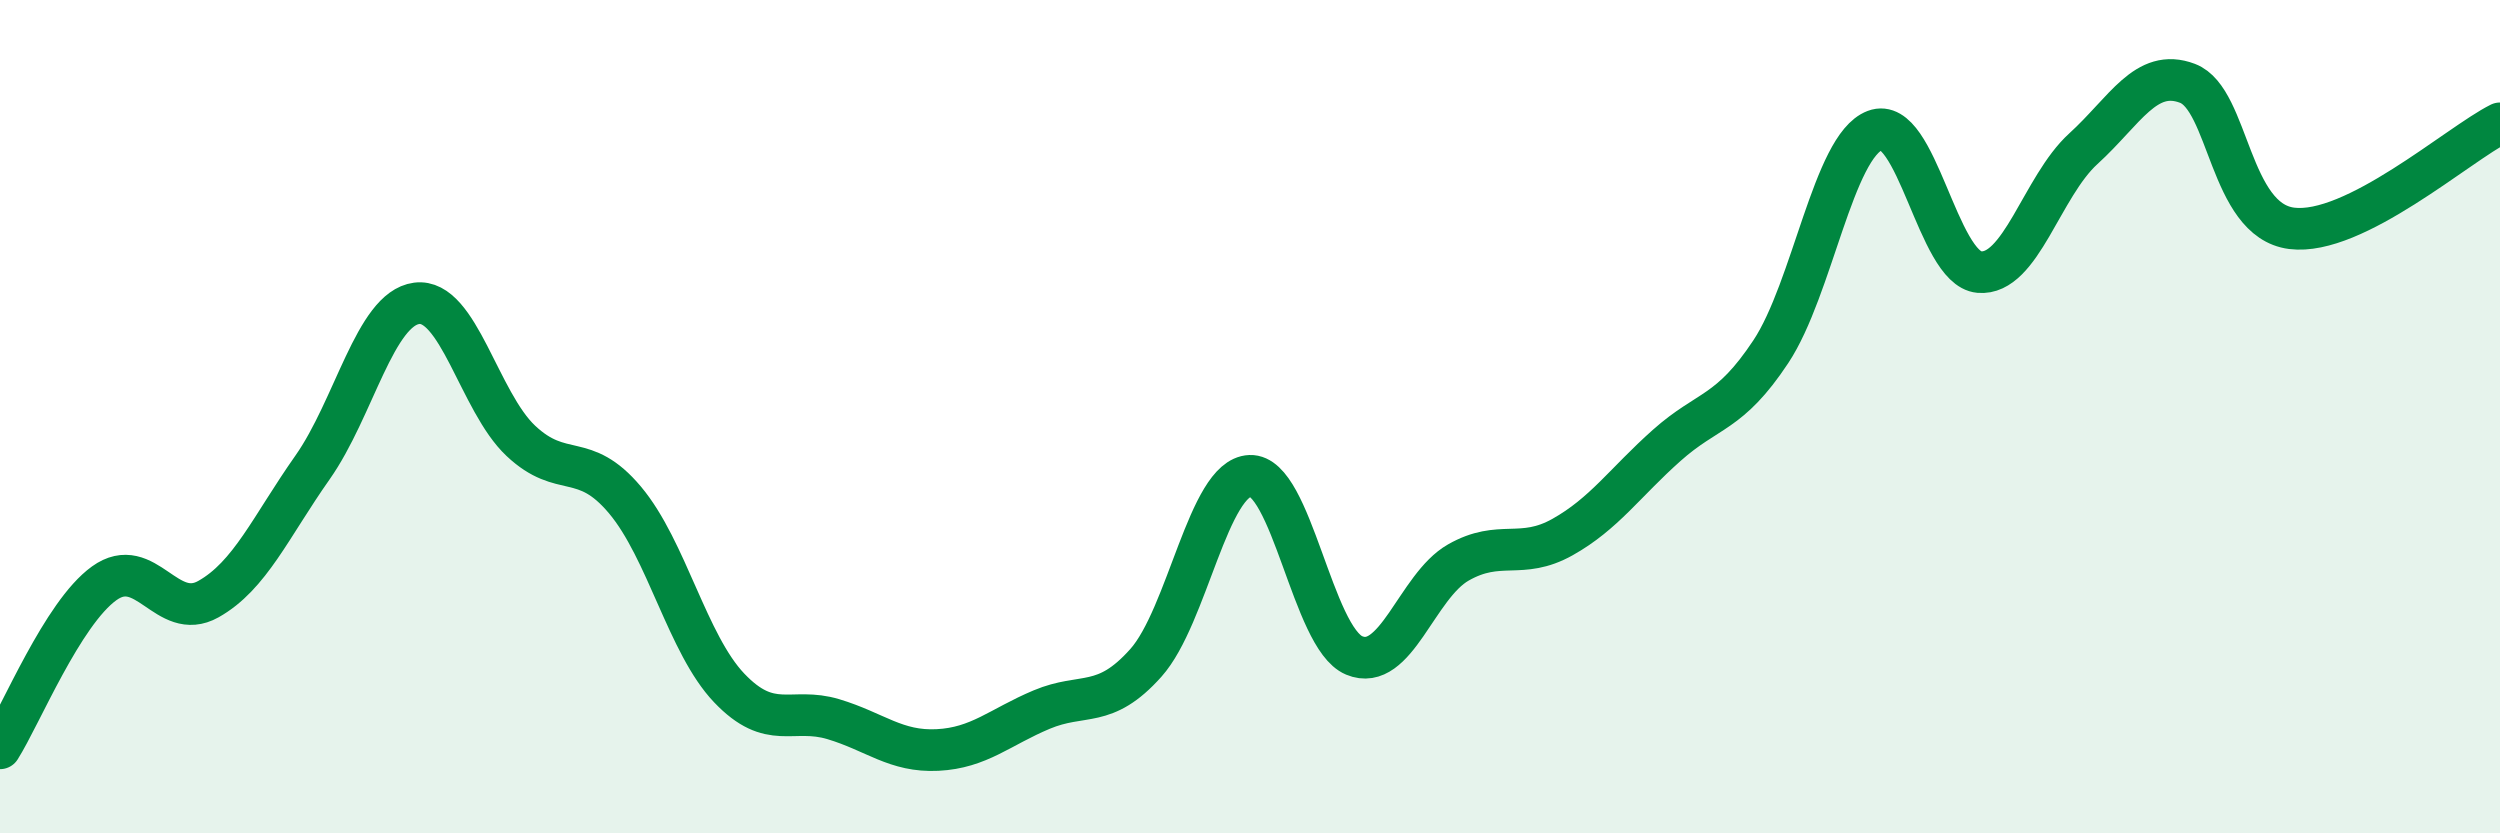
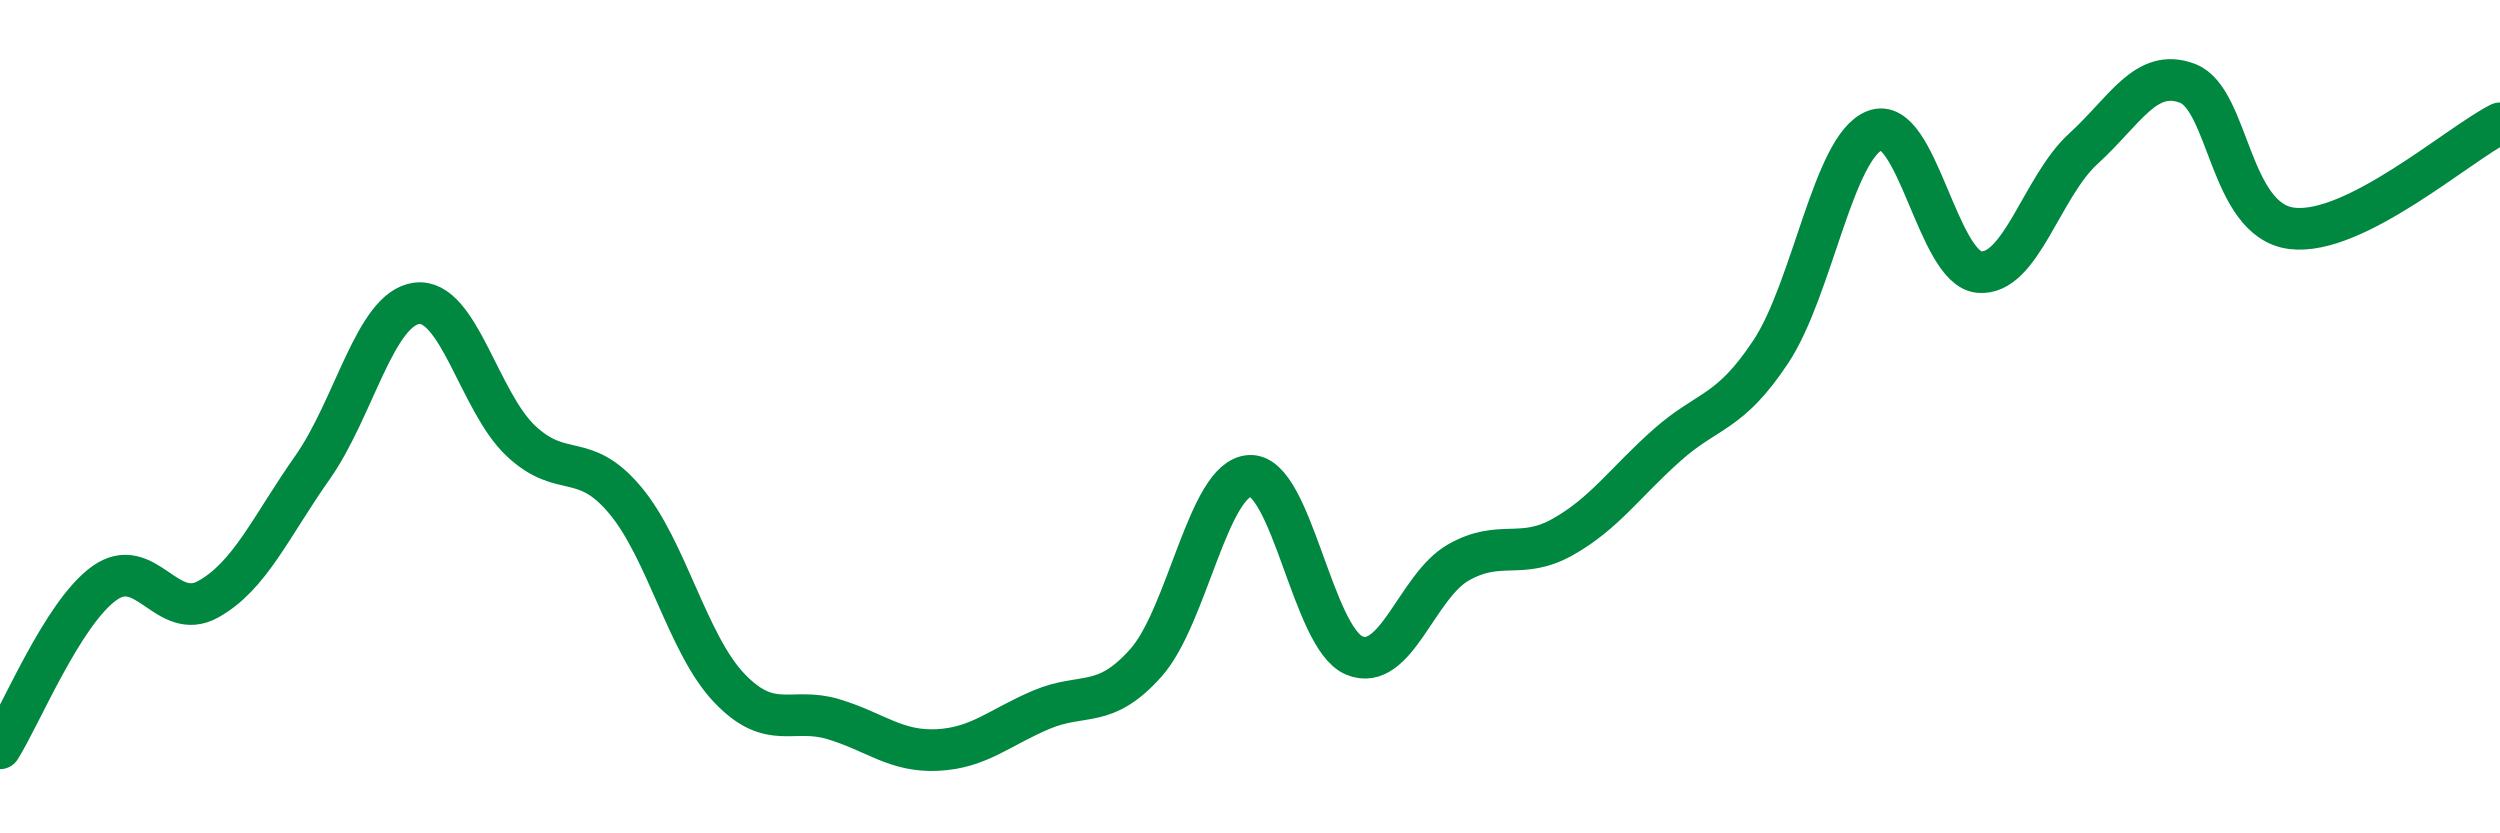
<svg xmlns="http://www.w3.org/2000/svg" width="60" height="20" viewBox="0 0 60 20">
-   <path d="M 0,17.96 C 0.5,17.17 1.5,14.72 2.5,14 C 3.5,13.28 4,14.94 5,14.38 C 6,13.82 6.5,12.64 7.5,11.22 C 8.5,9.8 9,7.41 10,7.28 C 11,7.15 11.5,9.64 12.5,10.58 C 13.5,11.52 14,10.81 15,12 C 16,13.19 16.5,15.46 17.5,16.51 C 18.5,17.56 19,16.96 20,17.26 C 21,17.56 21.5,18.05 22.5,18 C 23.5,17.95 24,17.45 25,17.03 C 26,16.61 26.5,17.03 27.5,15.91 C 28.5,14.79 29,11.46 30,11.42 C 31,11.38 31.5,15.31 32.5,15.73 C 33.5,16.15 34,14.07 35,13.5 C 36,12.93 36.5,13.45 37.5,12.89 C 38.5,12.33 39,11.58 40,10.69 C 41,9.8 41.5,9.95 42.5,8.44 C 43.5,6.93 44,3.51 45,3.13 C 46,2.75 46.5,6.44 47.5,6.53 C 48.5,6.62 49,4.48 50,3.57 C 51,2.66 51.5,1.62 52.5,2 C 53.5,2.38 53.5,5.29 55,5.48 C 56.5,5.67 59,3.46 60,2.96L60 20L0 20Z" fill="#008740" opacity="0.1" stroke-linecap="round" stroke-linejoin="round" />
  <path d="M 0,17.96 C 0.5,17.17 1.5,14.72 2.5,14 C 3.5,13.28 4,14.94 5,14.38 C 6,13.82 6.5,12.64 7.5,11.22 C 8.5,9.8 9,7.41 10,7.28 C 11,7.15 11.5,9.64 12.5,10.58 C 13.5,11.52 14,10.81 15,12 C 16,13.19 16.5,15.46 17.5,16.51 C 18.5,17.56 19,16.96 20,17.26 C 21,17.56 21.5,18.05 22.5,18 C 23.5,17.95 24,17.45 25,17.03 C 26,16.61 26.5,17.03 27.5,15.91 C 28.5,14.79 29,11.46 30,11.42 C 31,11.38 31.5,15.31 32.5,15.73 C 33.5,16.15 34,14.07 35,13.5 C 36,12.93 36.5,13.45 37.5,12.89 C 38.5,12.33 39,11.58 40,10.69 C 41,9.8 41.5,9.95 42.5,8.44 C 43.5,6.93 44,3.51 45,3.13 C 46,2.75 46.5,6.44 47.5,6.53 C 48.5,6.62 49,4.48 50,3.57 C 51,2.66 51.5,1.62 52.5,2 C 53.5,2.38 53.5,5.29 55,5.48 C 56.5,5.67 59,3.46 60,2.96" stroke="#008740" stroke-width="1" fill="none" stroke-linecap="round" stroke-linejoin="round" />
</svg>